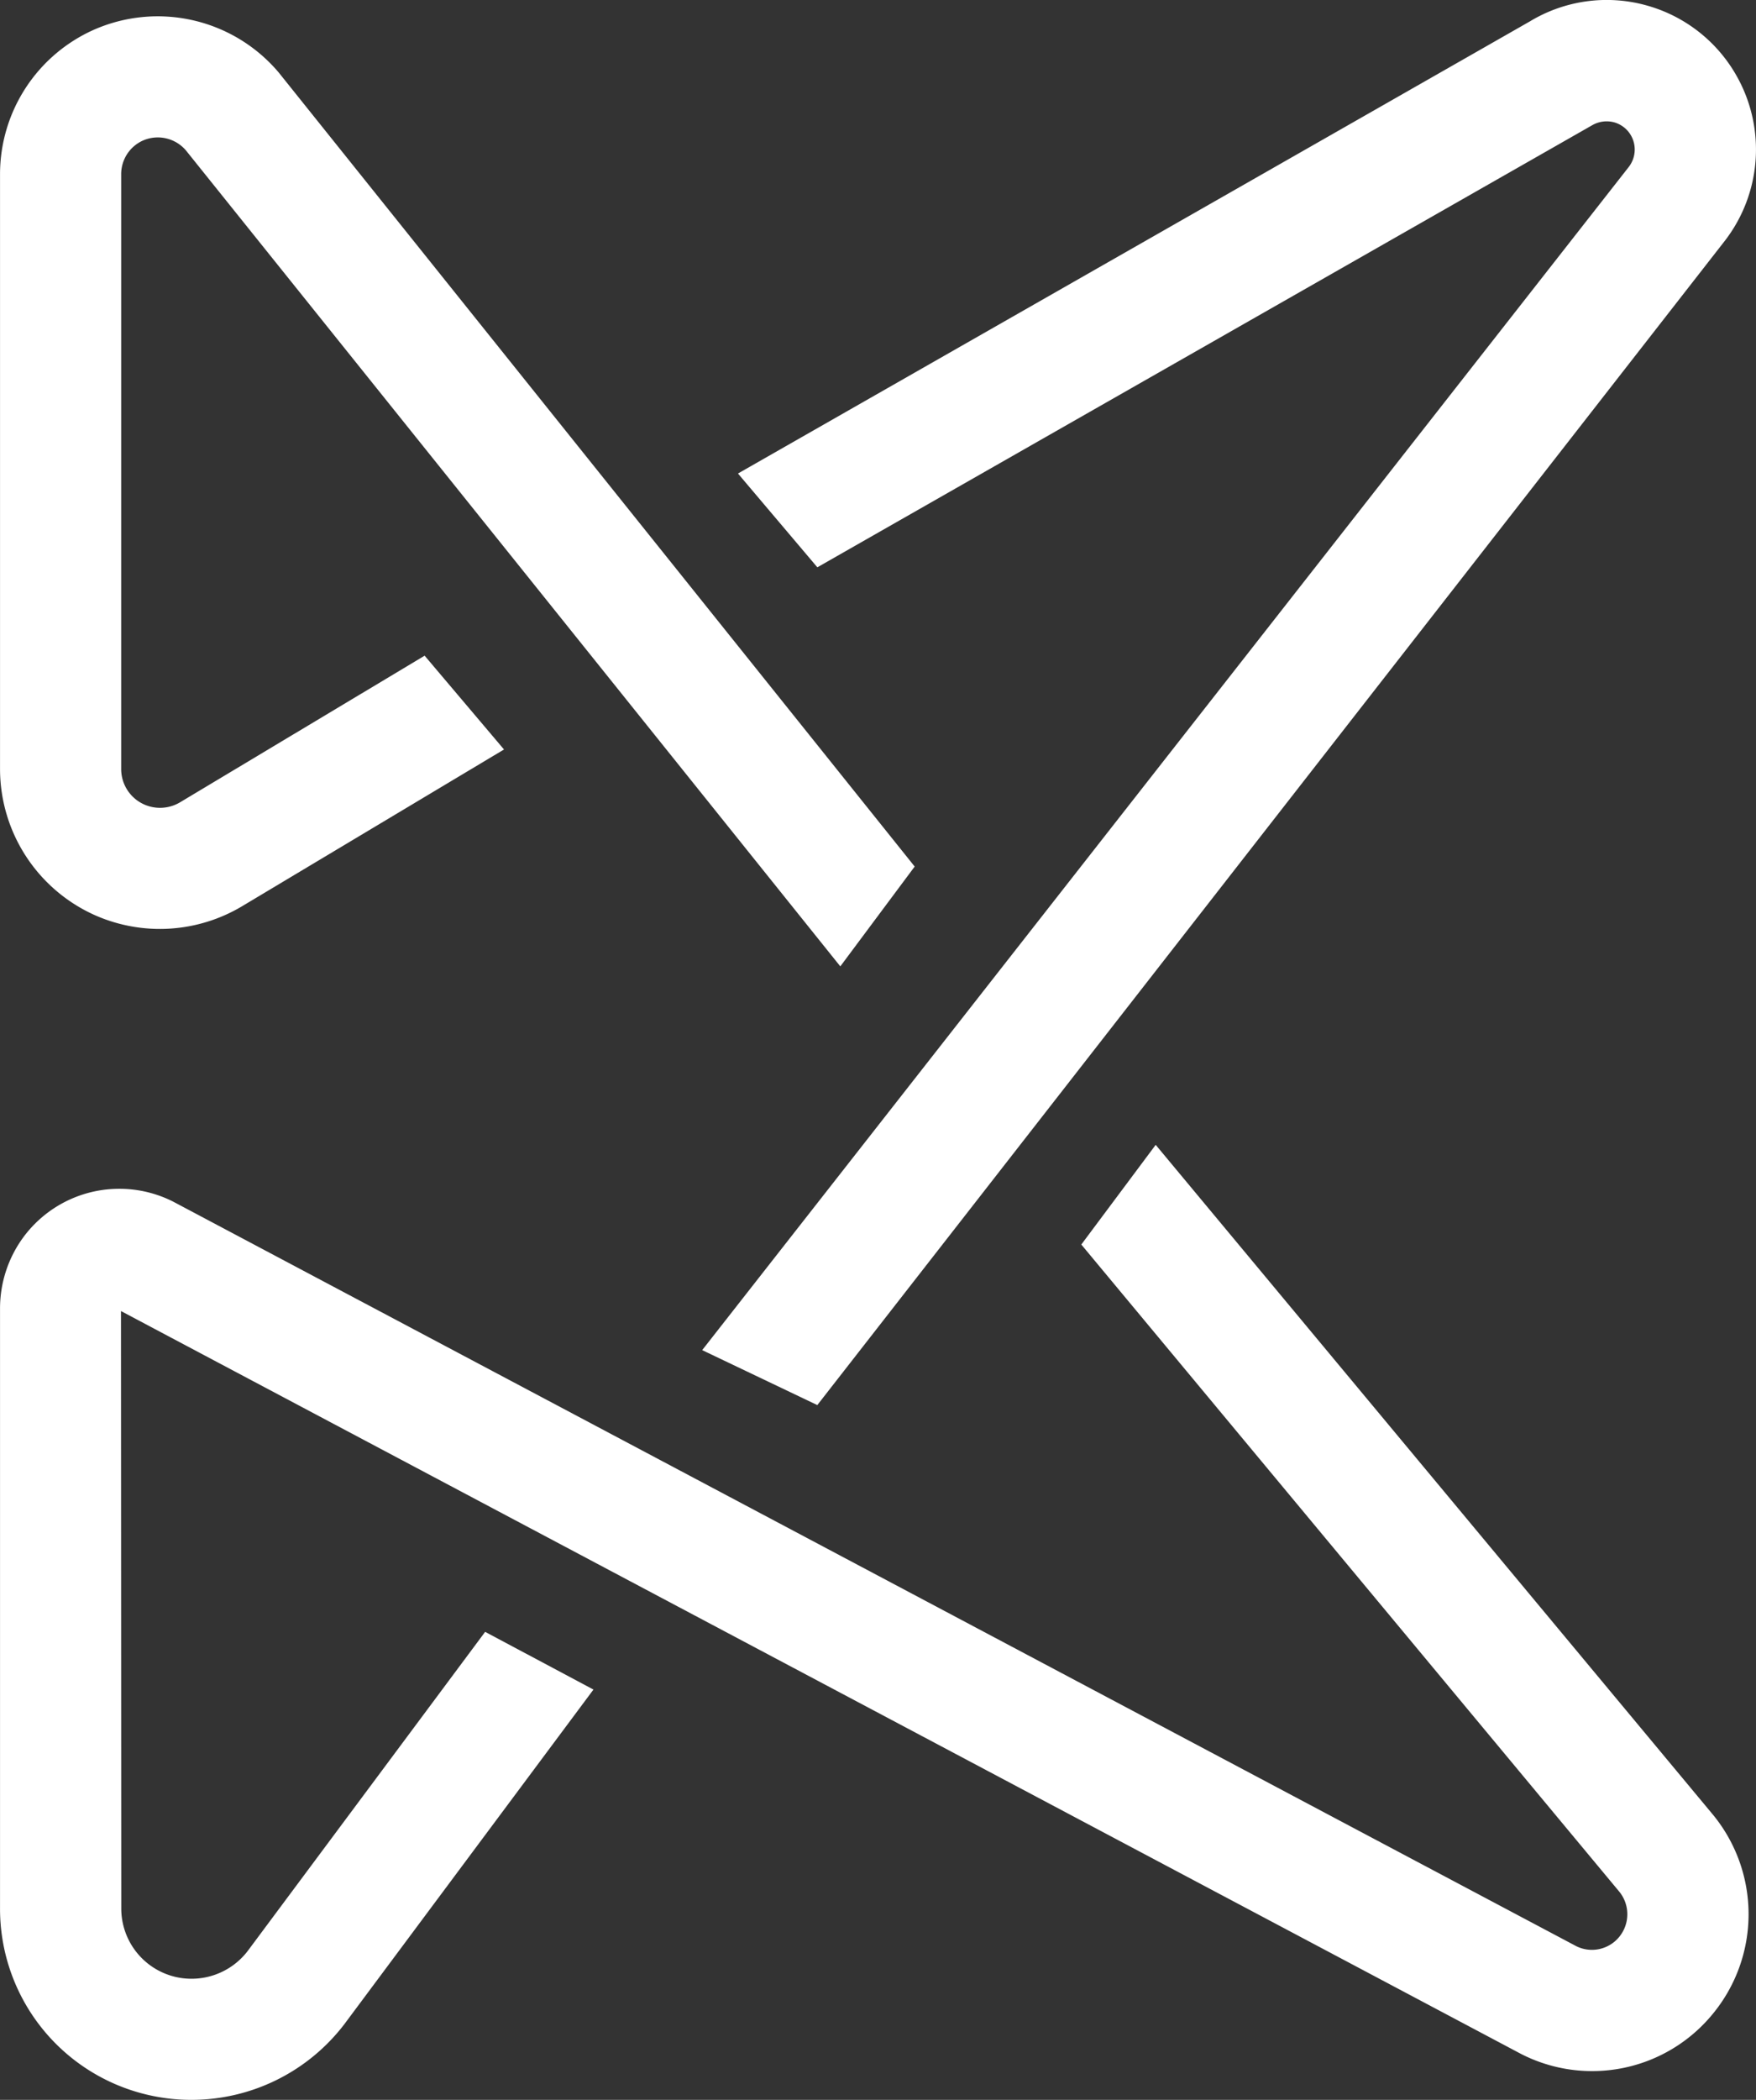
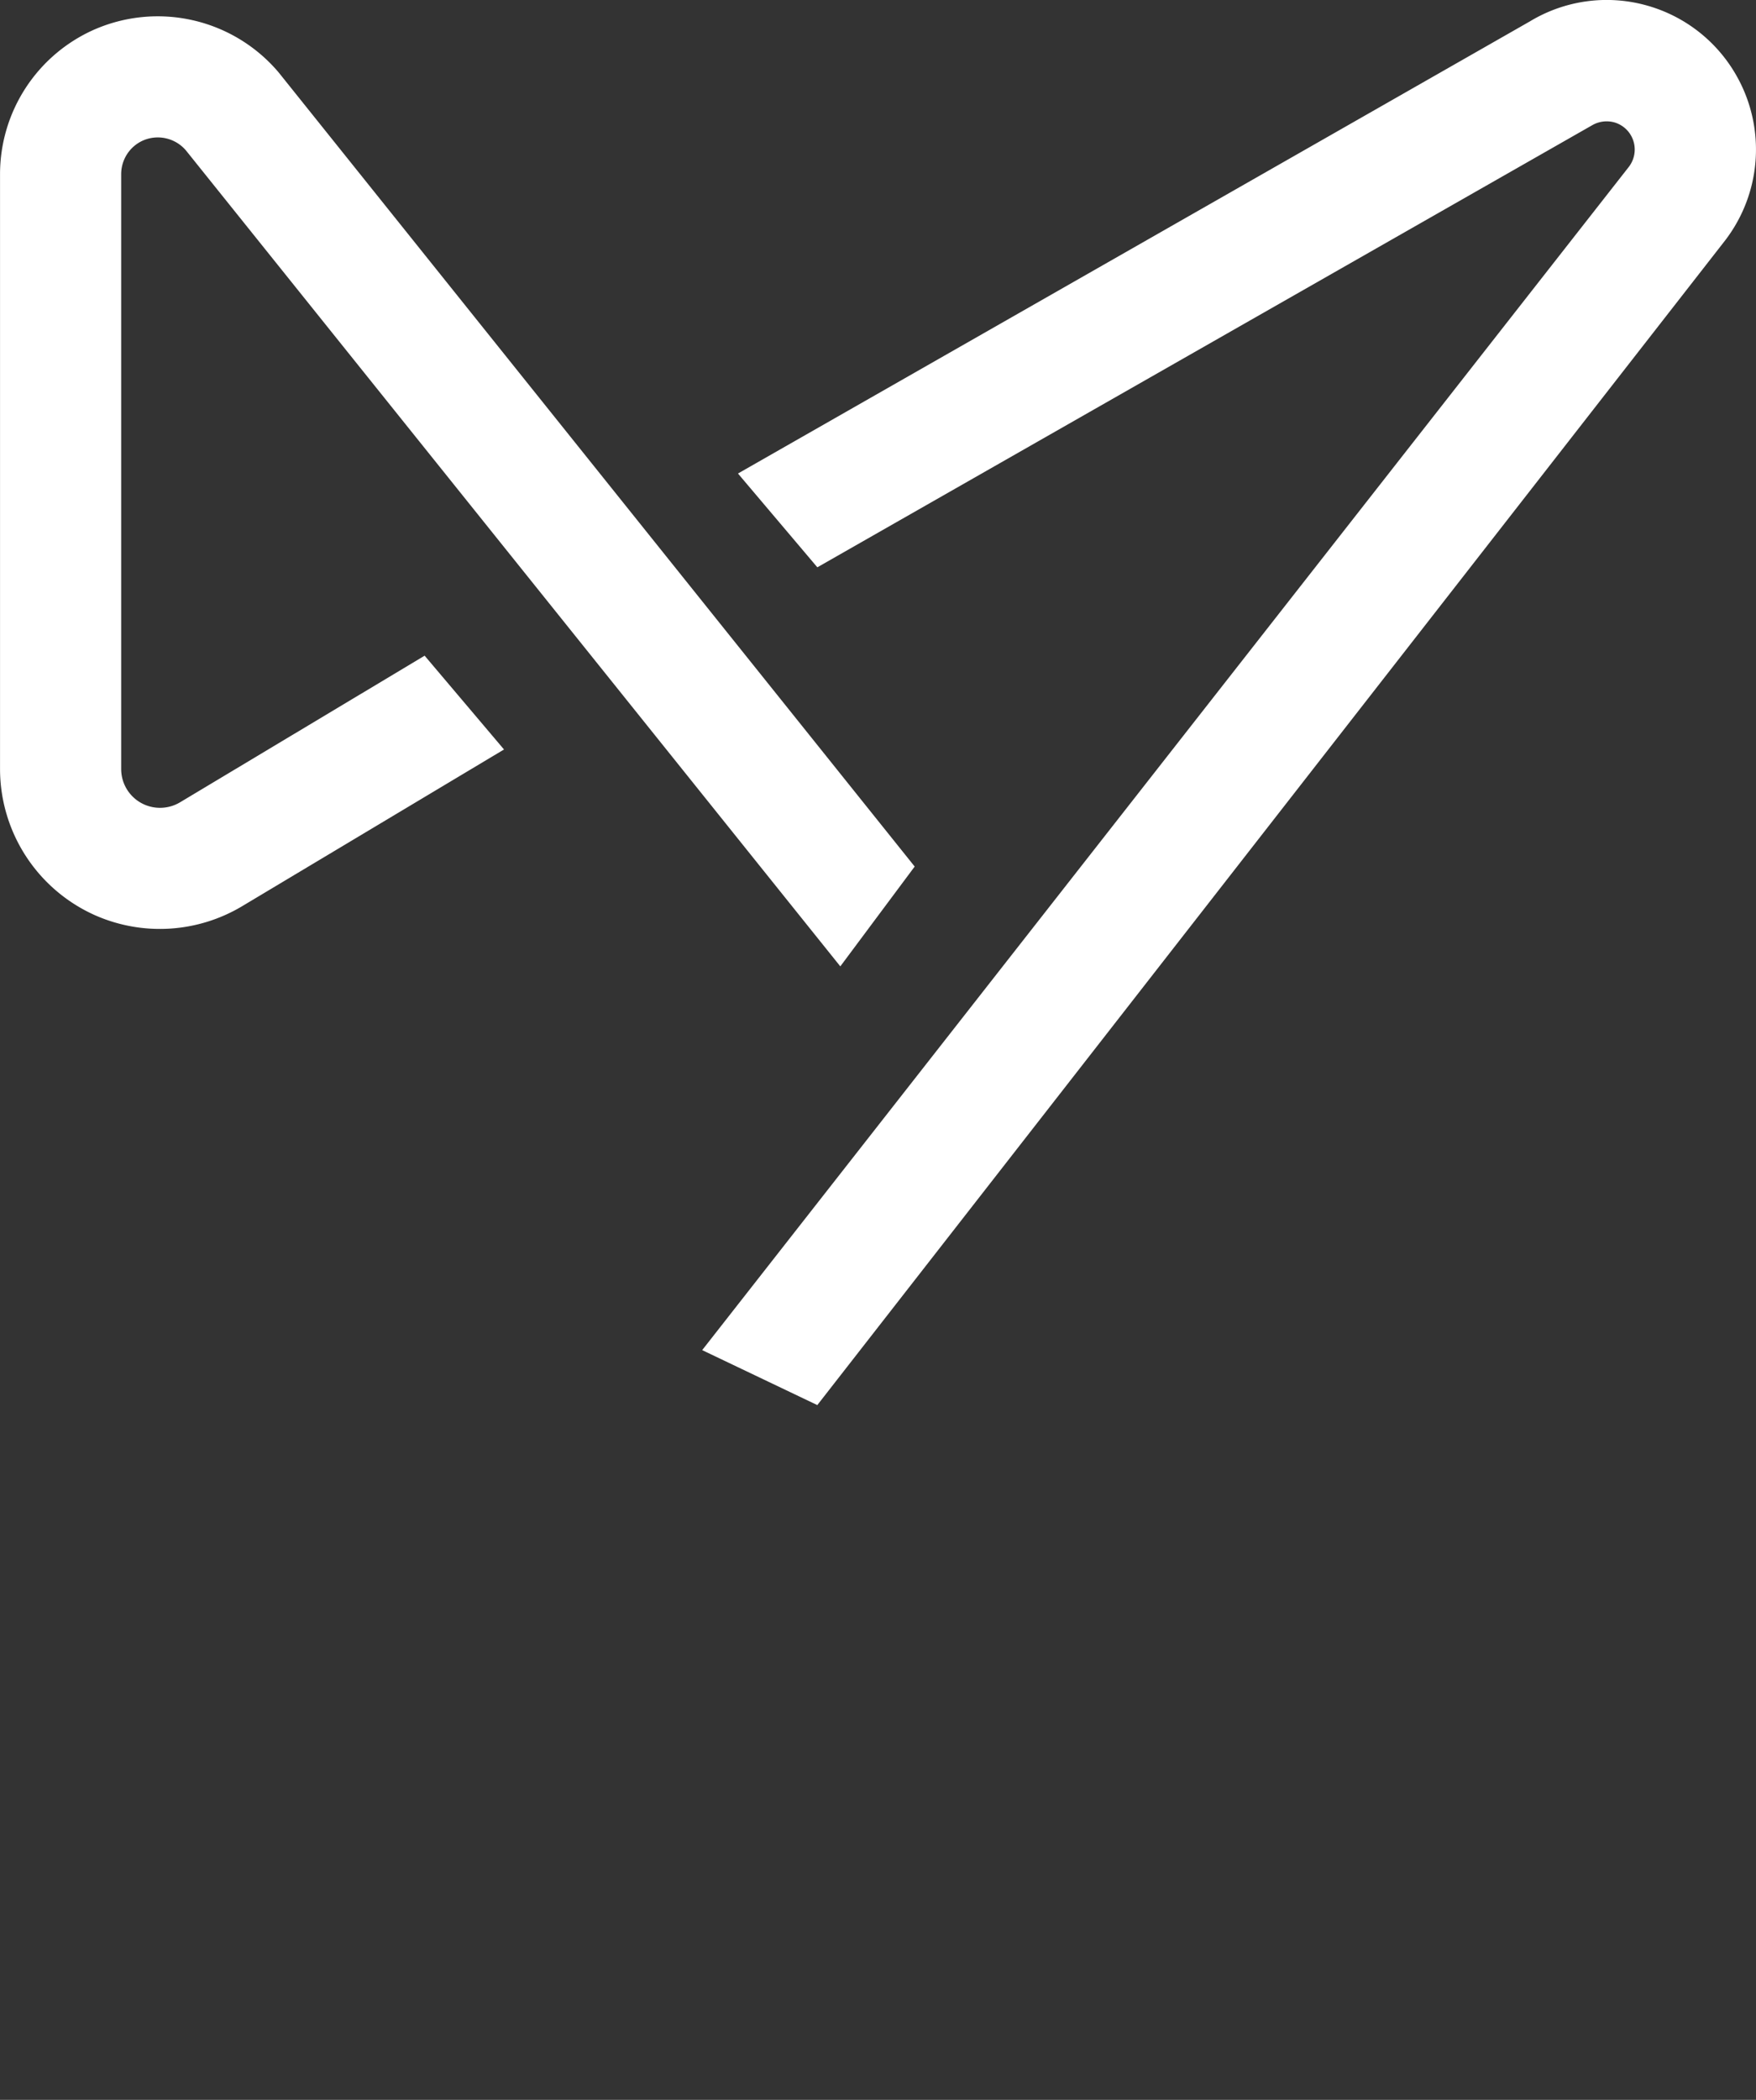
<svg xmlns="http://www.w3.org/2000/svg" width="59.383" height="70.994" viewBox="0 0 59.383 70.994">
  <rect x="0" y="0" width="59.383" height="70.994" fill="#333333" stroke="none" />
  <g id="Group_14545" data-name="Group 14545" transform="translate(-1460.257 411.358)">
    <path id="Path_8061" data-name="Path 8061" d="M1537.048-407.123a.981.981,0,0,1,.742-.1.954.954,0,0,1,.584.466.961.961,0,0,1-.088,1.045l-31.333,40,3.893,1.858,30.709-39.387a5.052,5.052,0,0,0,.415-5.486,5.039,5.039,0,0,0-3.1-2.453,5.018,5.018,0,0,0-3.923.543l-26.784,15.288,2.684,3.171Z" transform="translate(-22.95)" fill="#fff" />
-     <path id="Path_8062" data-name="Path 8062" d="M1518.164-305.844a5.3,5.3,0,0,0-.025-6.807l-18.8-22.592-2.515,3.37,18.181,21.865a1.207,1.207,0,0,1,.006,1.547,1.192,1.192,0,0,1-1.445.312l-47.443-25.169a4.033,4.033,0,0,0-5.065,1.183,4.067,4.067,0,0,0-.8,2.418v20.283a6.457,6.457,0,0,0,4.978,6.305,6.471,6.471,0,0,0,1.5.174,6.51,6.51,0,0,0,5.163-2.555l8.427-11.317-3.663-1.951-8.033,10.794a2.392,2.392,0,0,1-2.443.871,2.375,2.375,0,0,1-1.829-2.32l-.01-20.191,47.341,25.113A5.27,5.27,0,0,0,1518.164-305.844Z" transform="translate(0 -37.409)" fill="#fff" />
    <path id="Path_8063" data-name="Path 8063" d="M1463.5-379.874a5.423,5.423,0,0,0,4.943-.317l8.858-5.3-2.684-3.171-8.273,4.958a1.322,1.322,0,0,1-1.2.077,1.31,1.31,0,0,1-.789-1.2v-20.122a1.244,1.244,0,0,1,.728-1.126,1.251,1.251,0,0,1,1.464.333l22.127,27.584,2.515-3.375-21.512-26.852a5.356,5.356,0,0,0-6.279-1.424,5.347,5.347,0,0,0-3.14,4.86v20.122A5.419,5.419,0,0,0,1463.5-379.874Z" transform="translate(0 -0.528)" fill="#fff" />
  </g>
</svg>